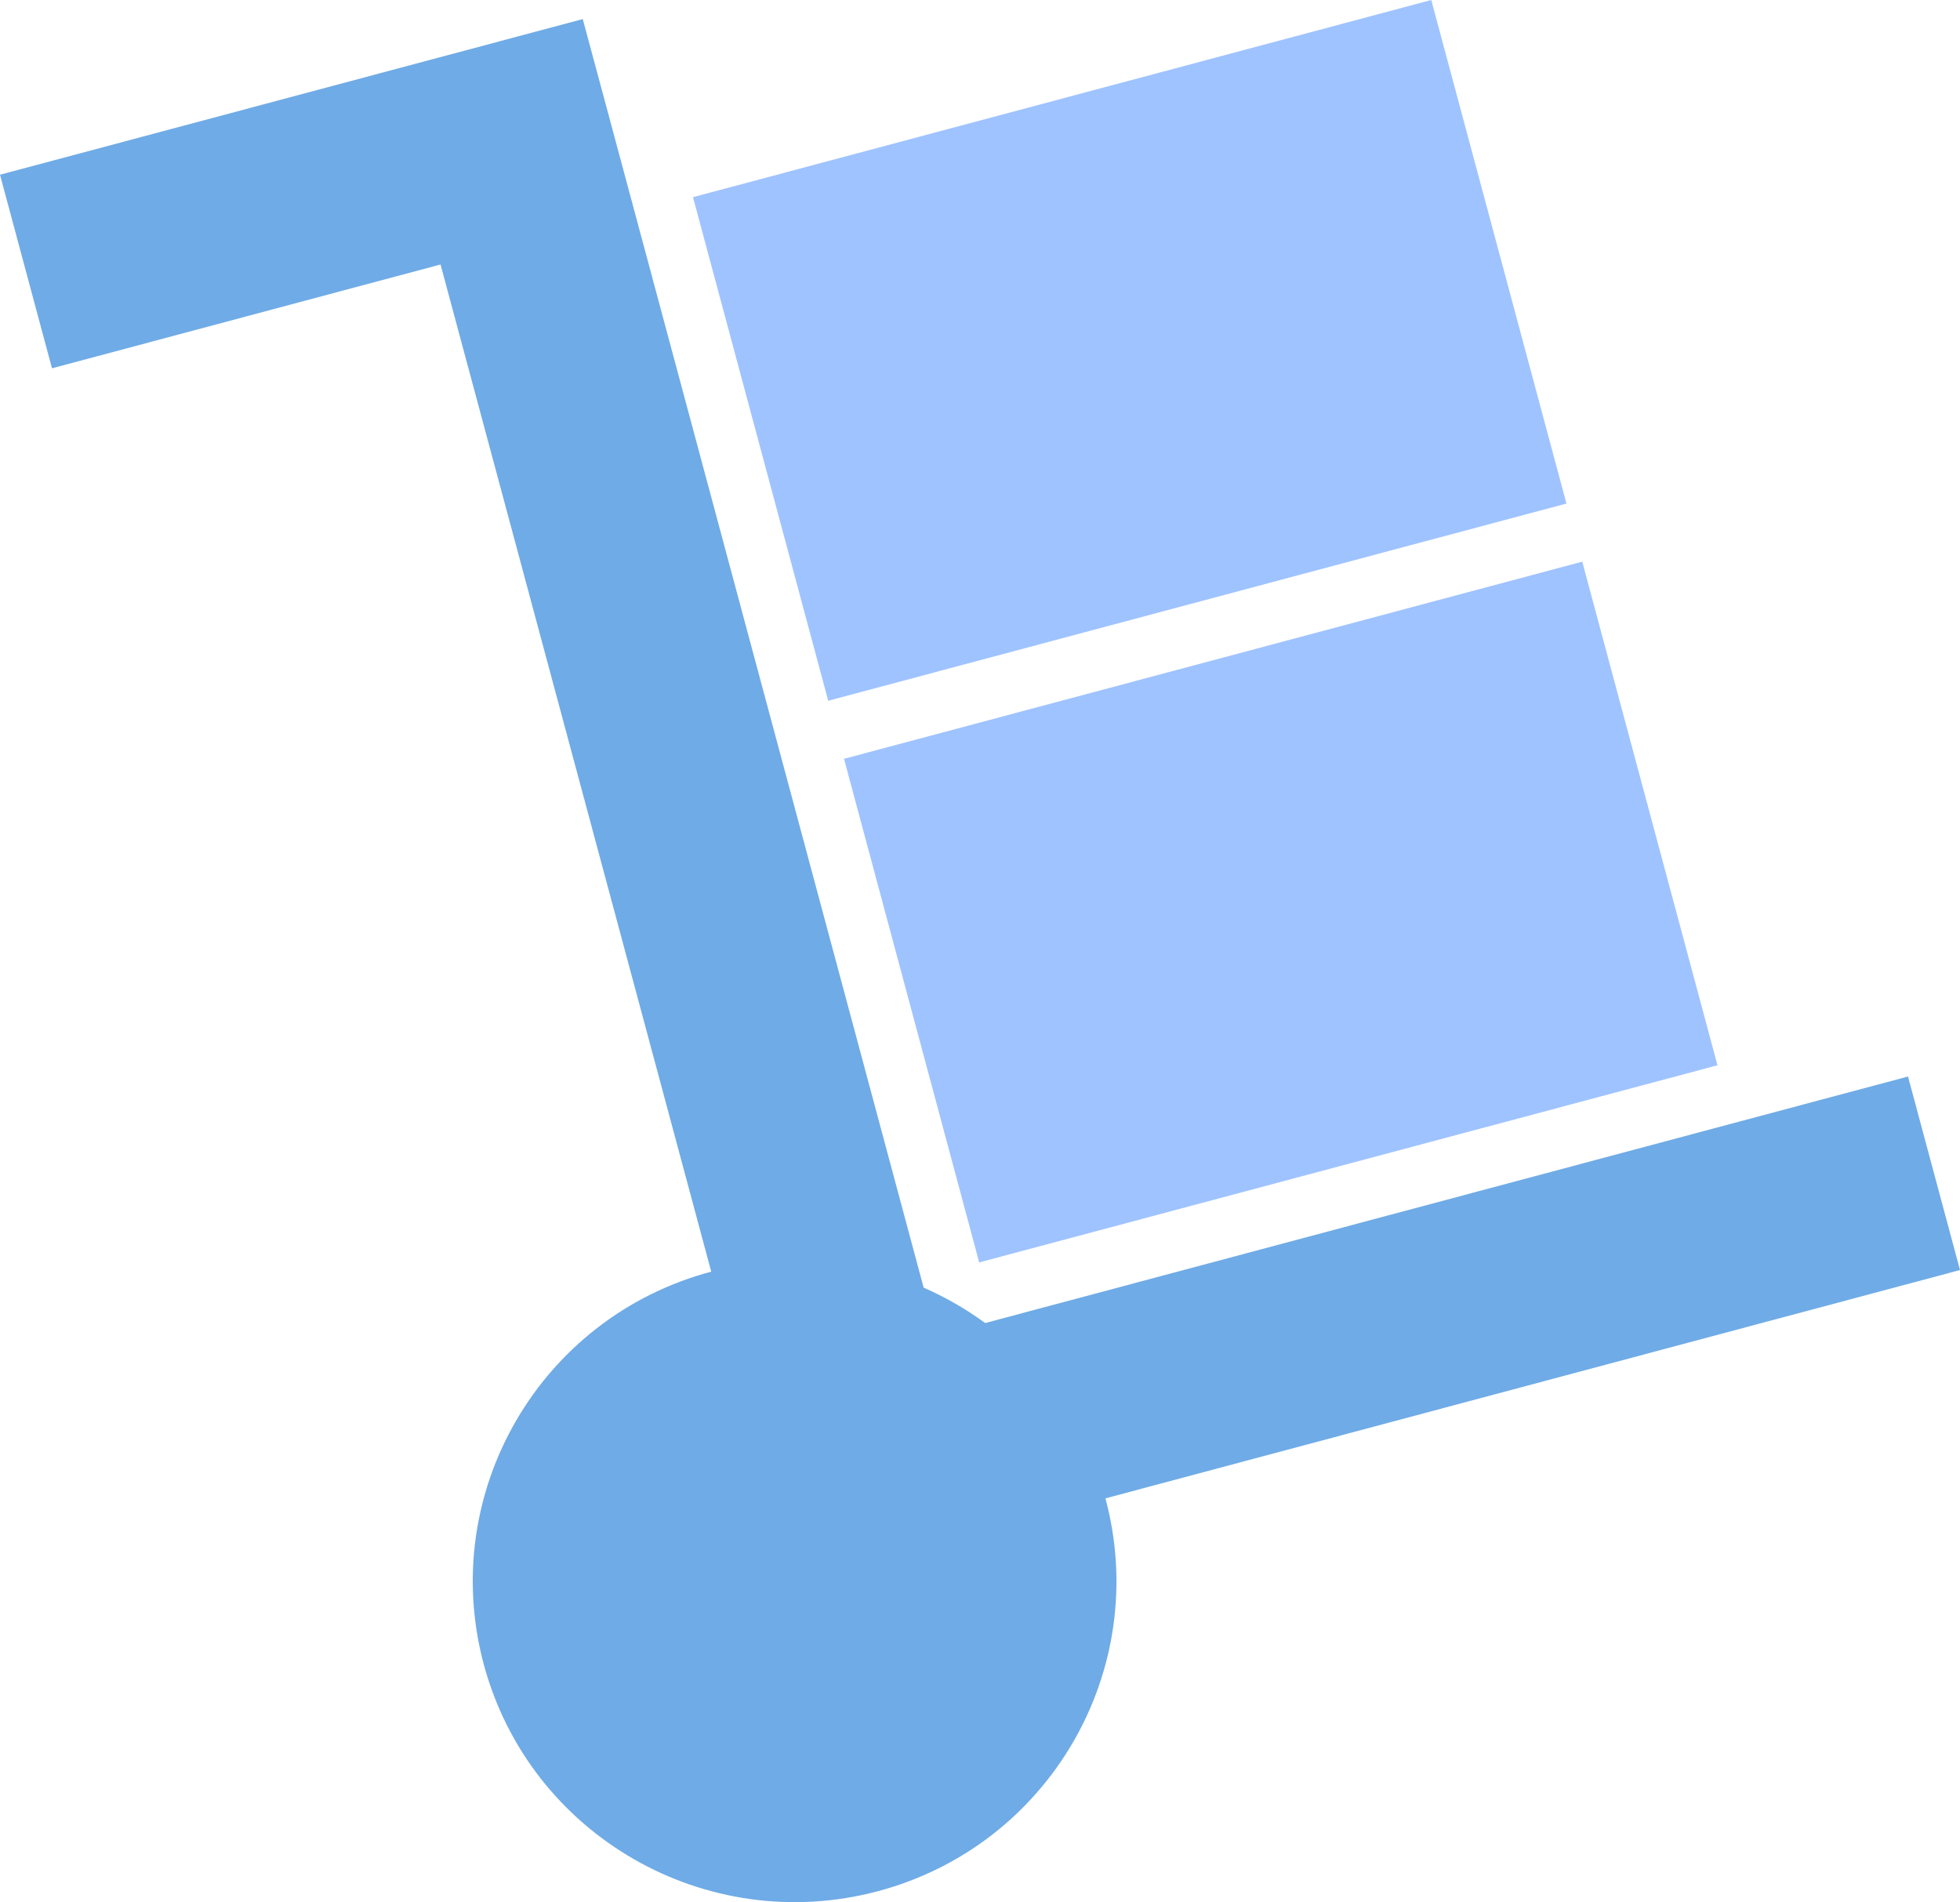
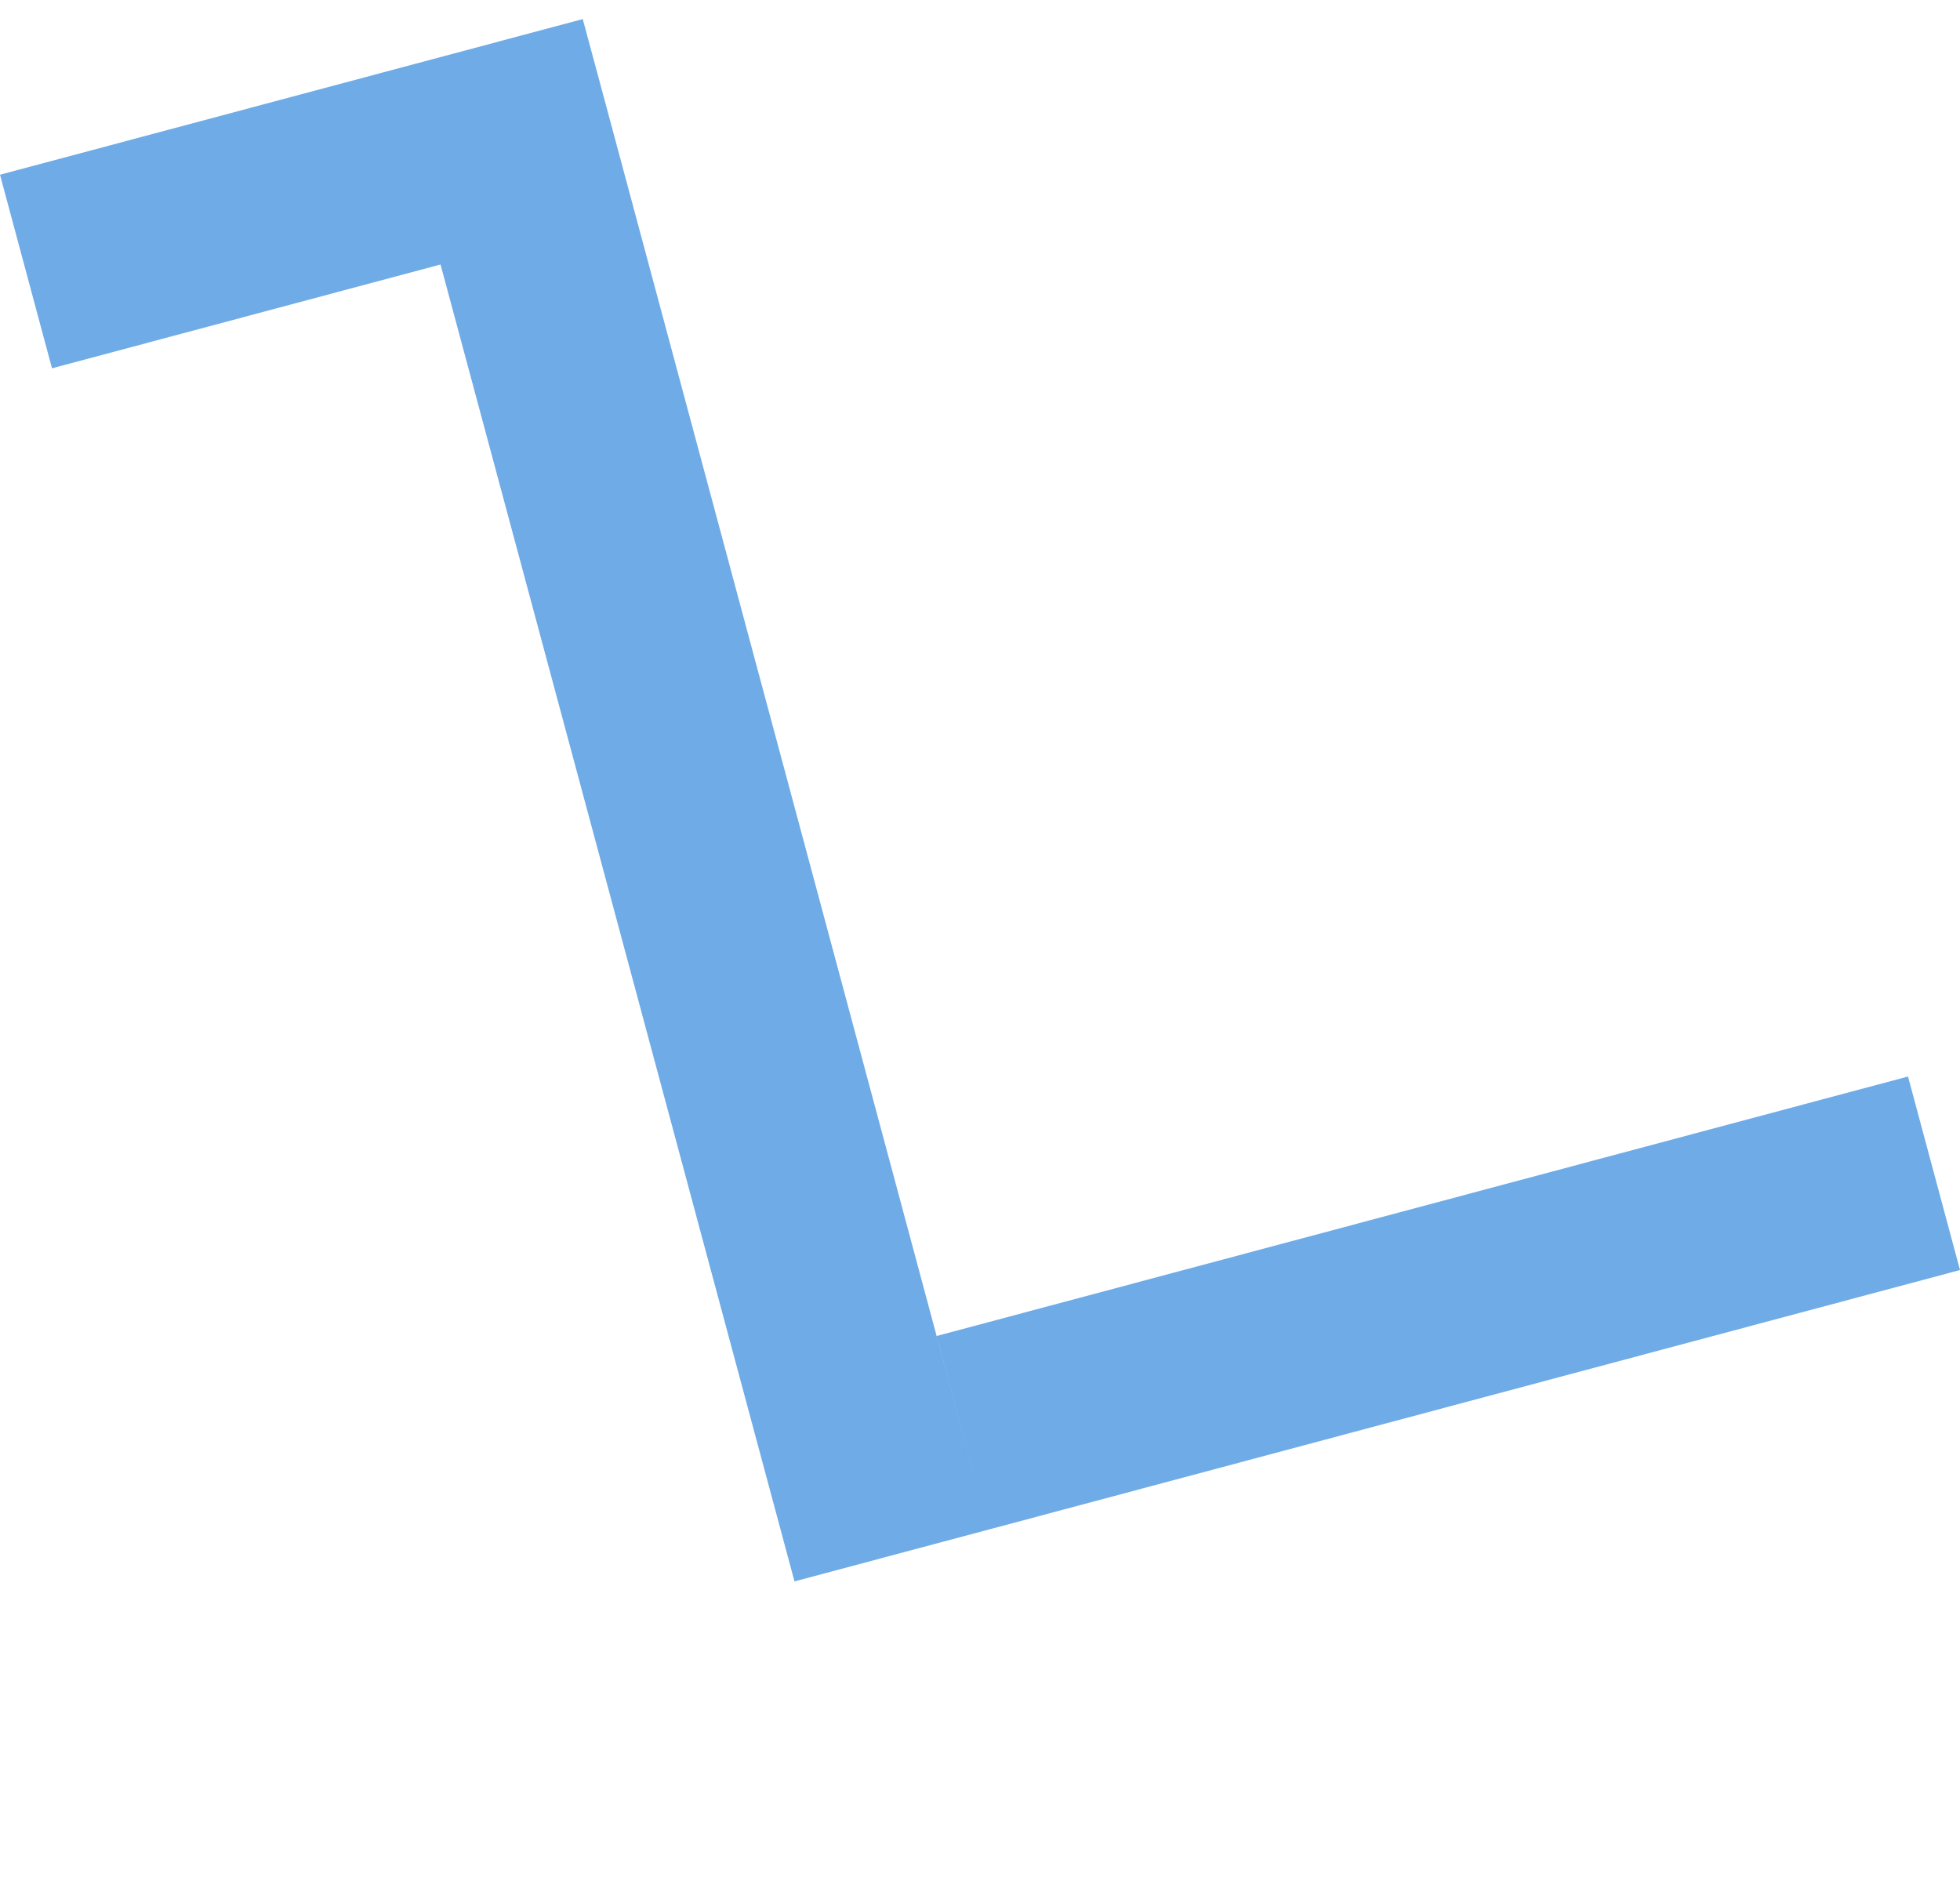
<svg xmlns="http://www.w3.org/2000/svg" width="34" height="33" viewBox="0 0 34 33" fill="none">
  <g id="Moving icon">
    <path id="Vector" d="M10.562 2.012L10.109 0.331L0 3.031L0.902 6.389L7.642 4.588L13.782 27.432L17.15 26.533L10.562 2.012ZM16.249 23.175L33.098 18.674L34 22.031L17.15 26.533L16.249 23.175Z" fill="#6FABE6" />
-     <path id="Vector_2" d="M14.641 13.163L27.447 9.743L29.793 18.479L16.986 21.899L14.641 13.163Z" fill="#9FC3FF" />
-     <path id="Vector_3" d="M12.021 3.42L24.828 0L27.173 8.735L14.367 12.156L12.021 3.42Z" fill="#9FC3FF" />
-     <path id="Vector_4" d="M19.176 25.992C19.972 28.961 18.208 32.012 15.23 32.806C12.252 33.599 9.192 31.841 8.392 28.872C7.596 25.903 9.36 22.852 12.338 22.059C15.316 21.265 18.376 23.024 19.176 25.992Z" fill="#6FABE6" />
  </g>
</svg>